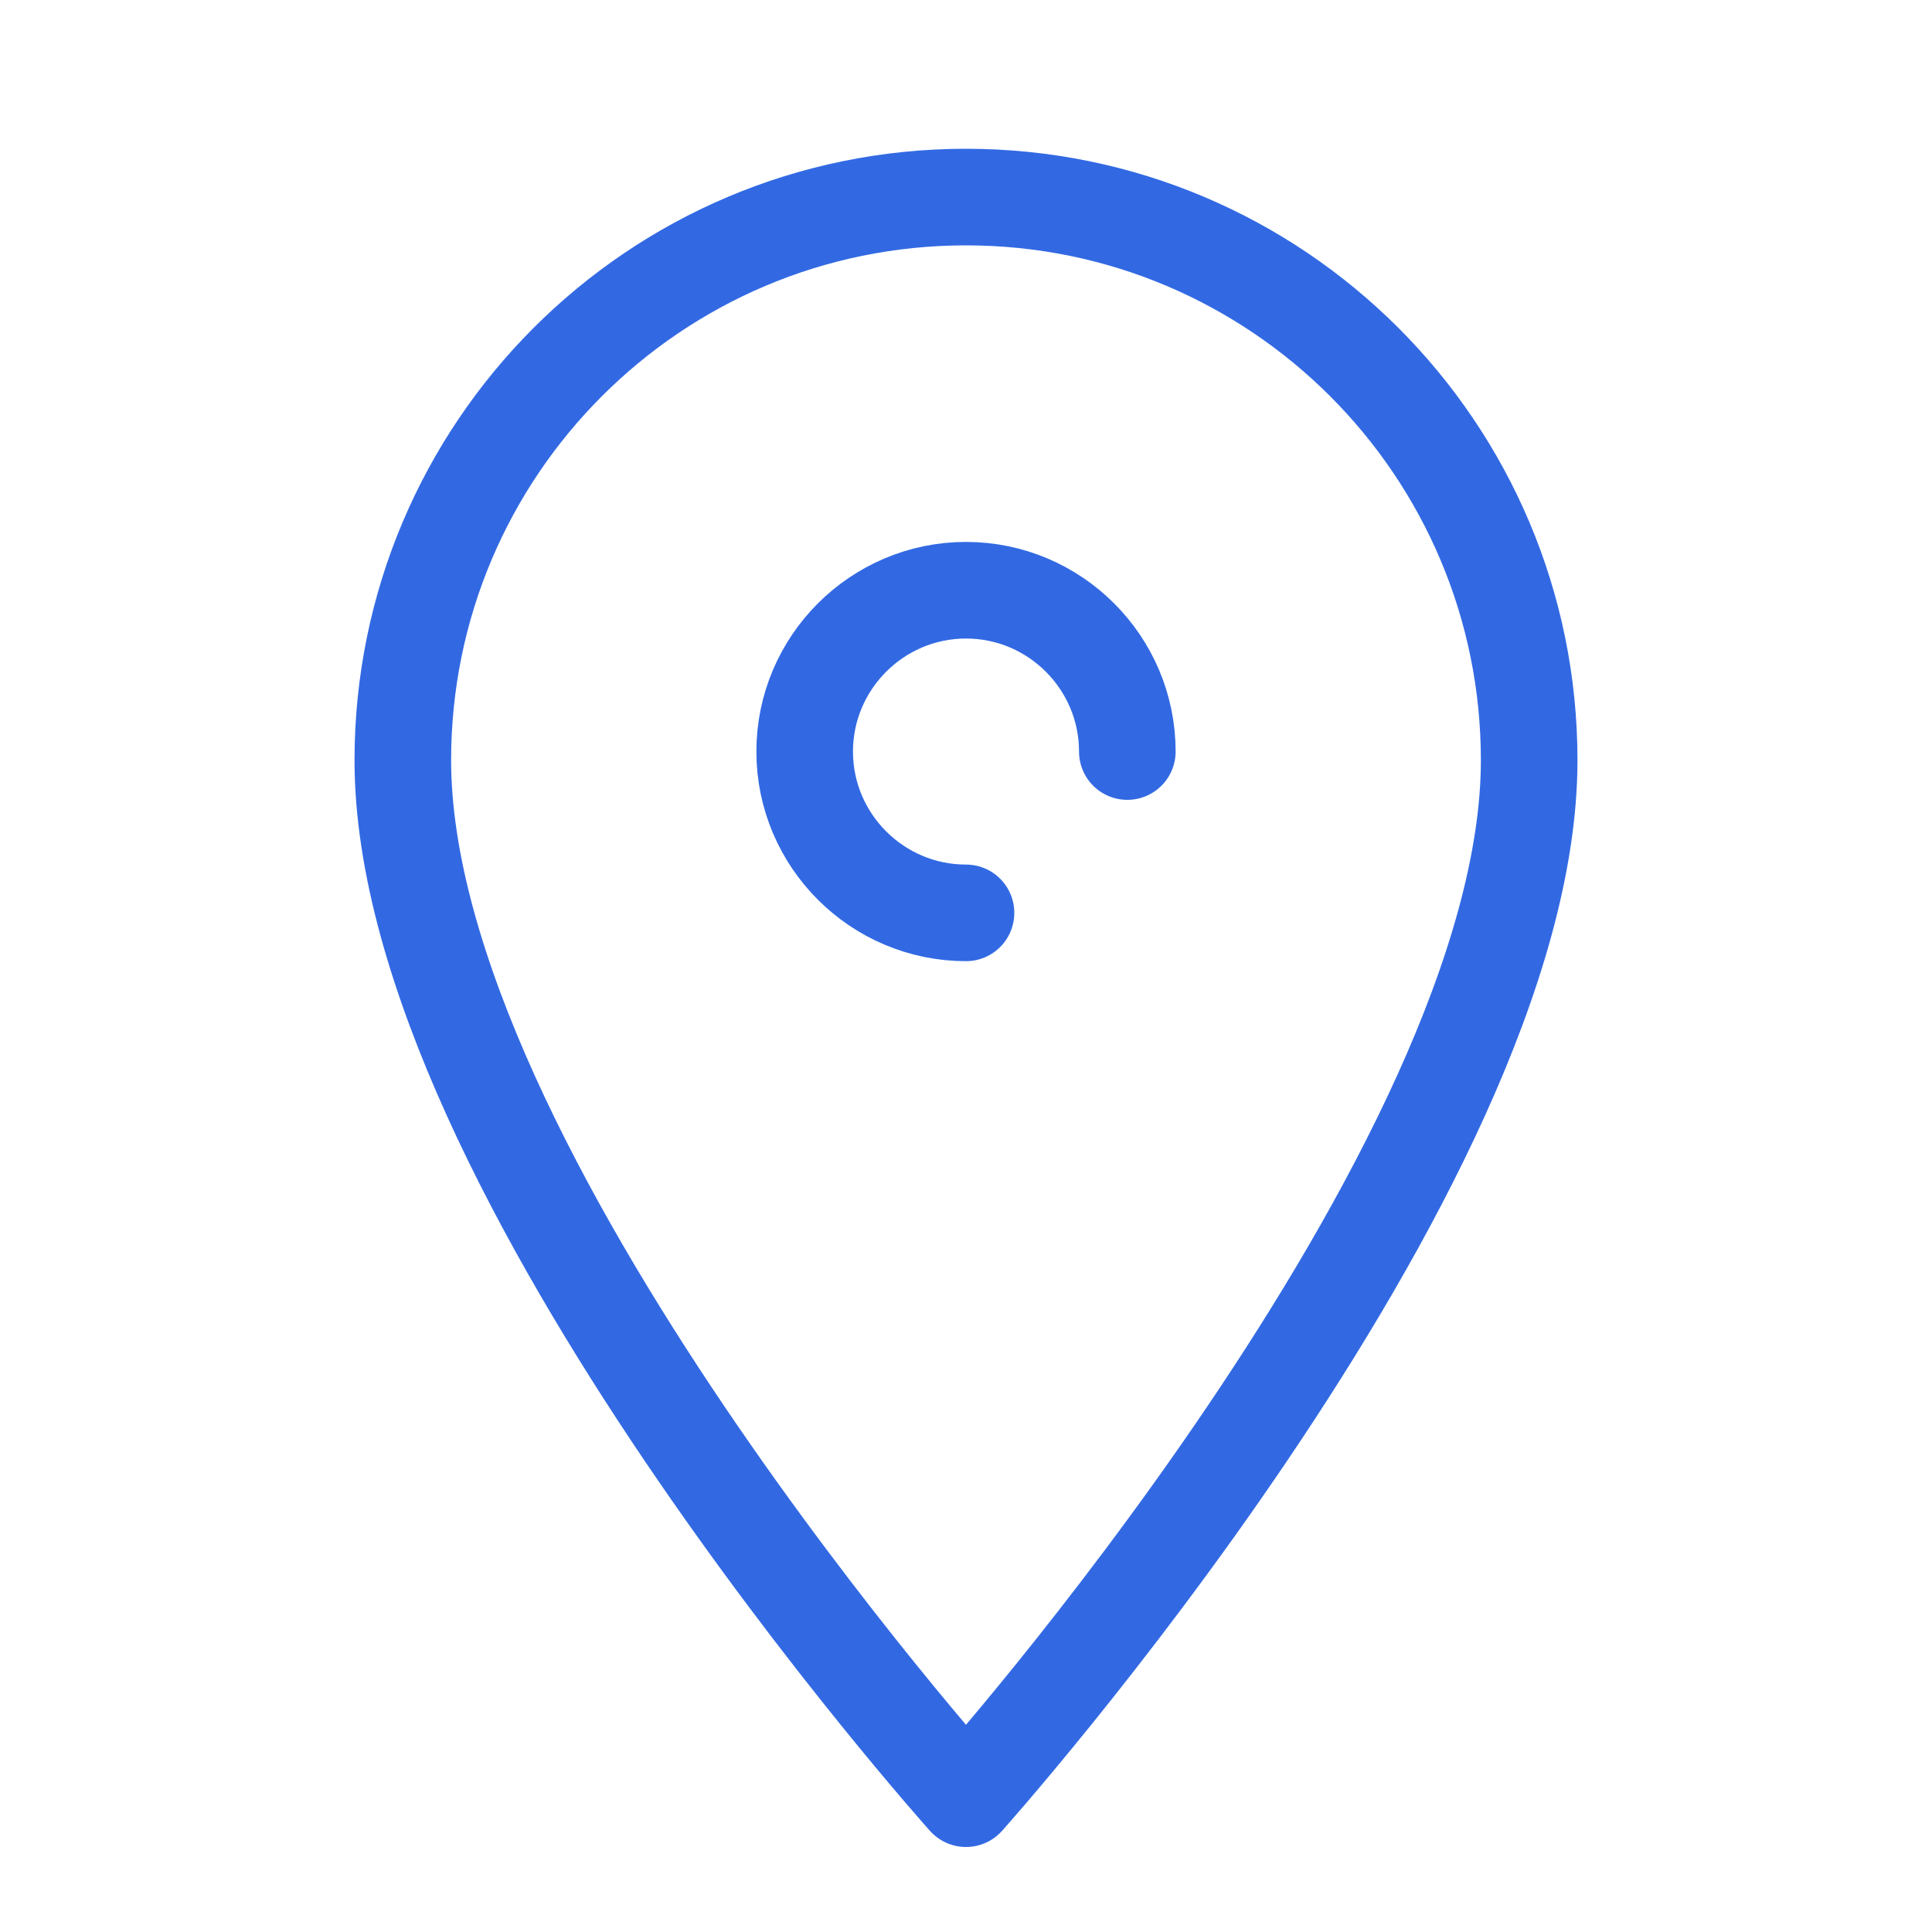
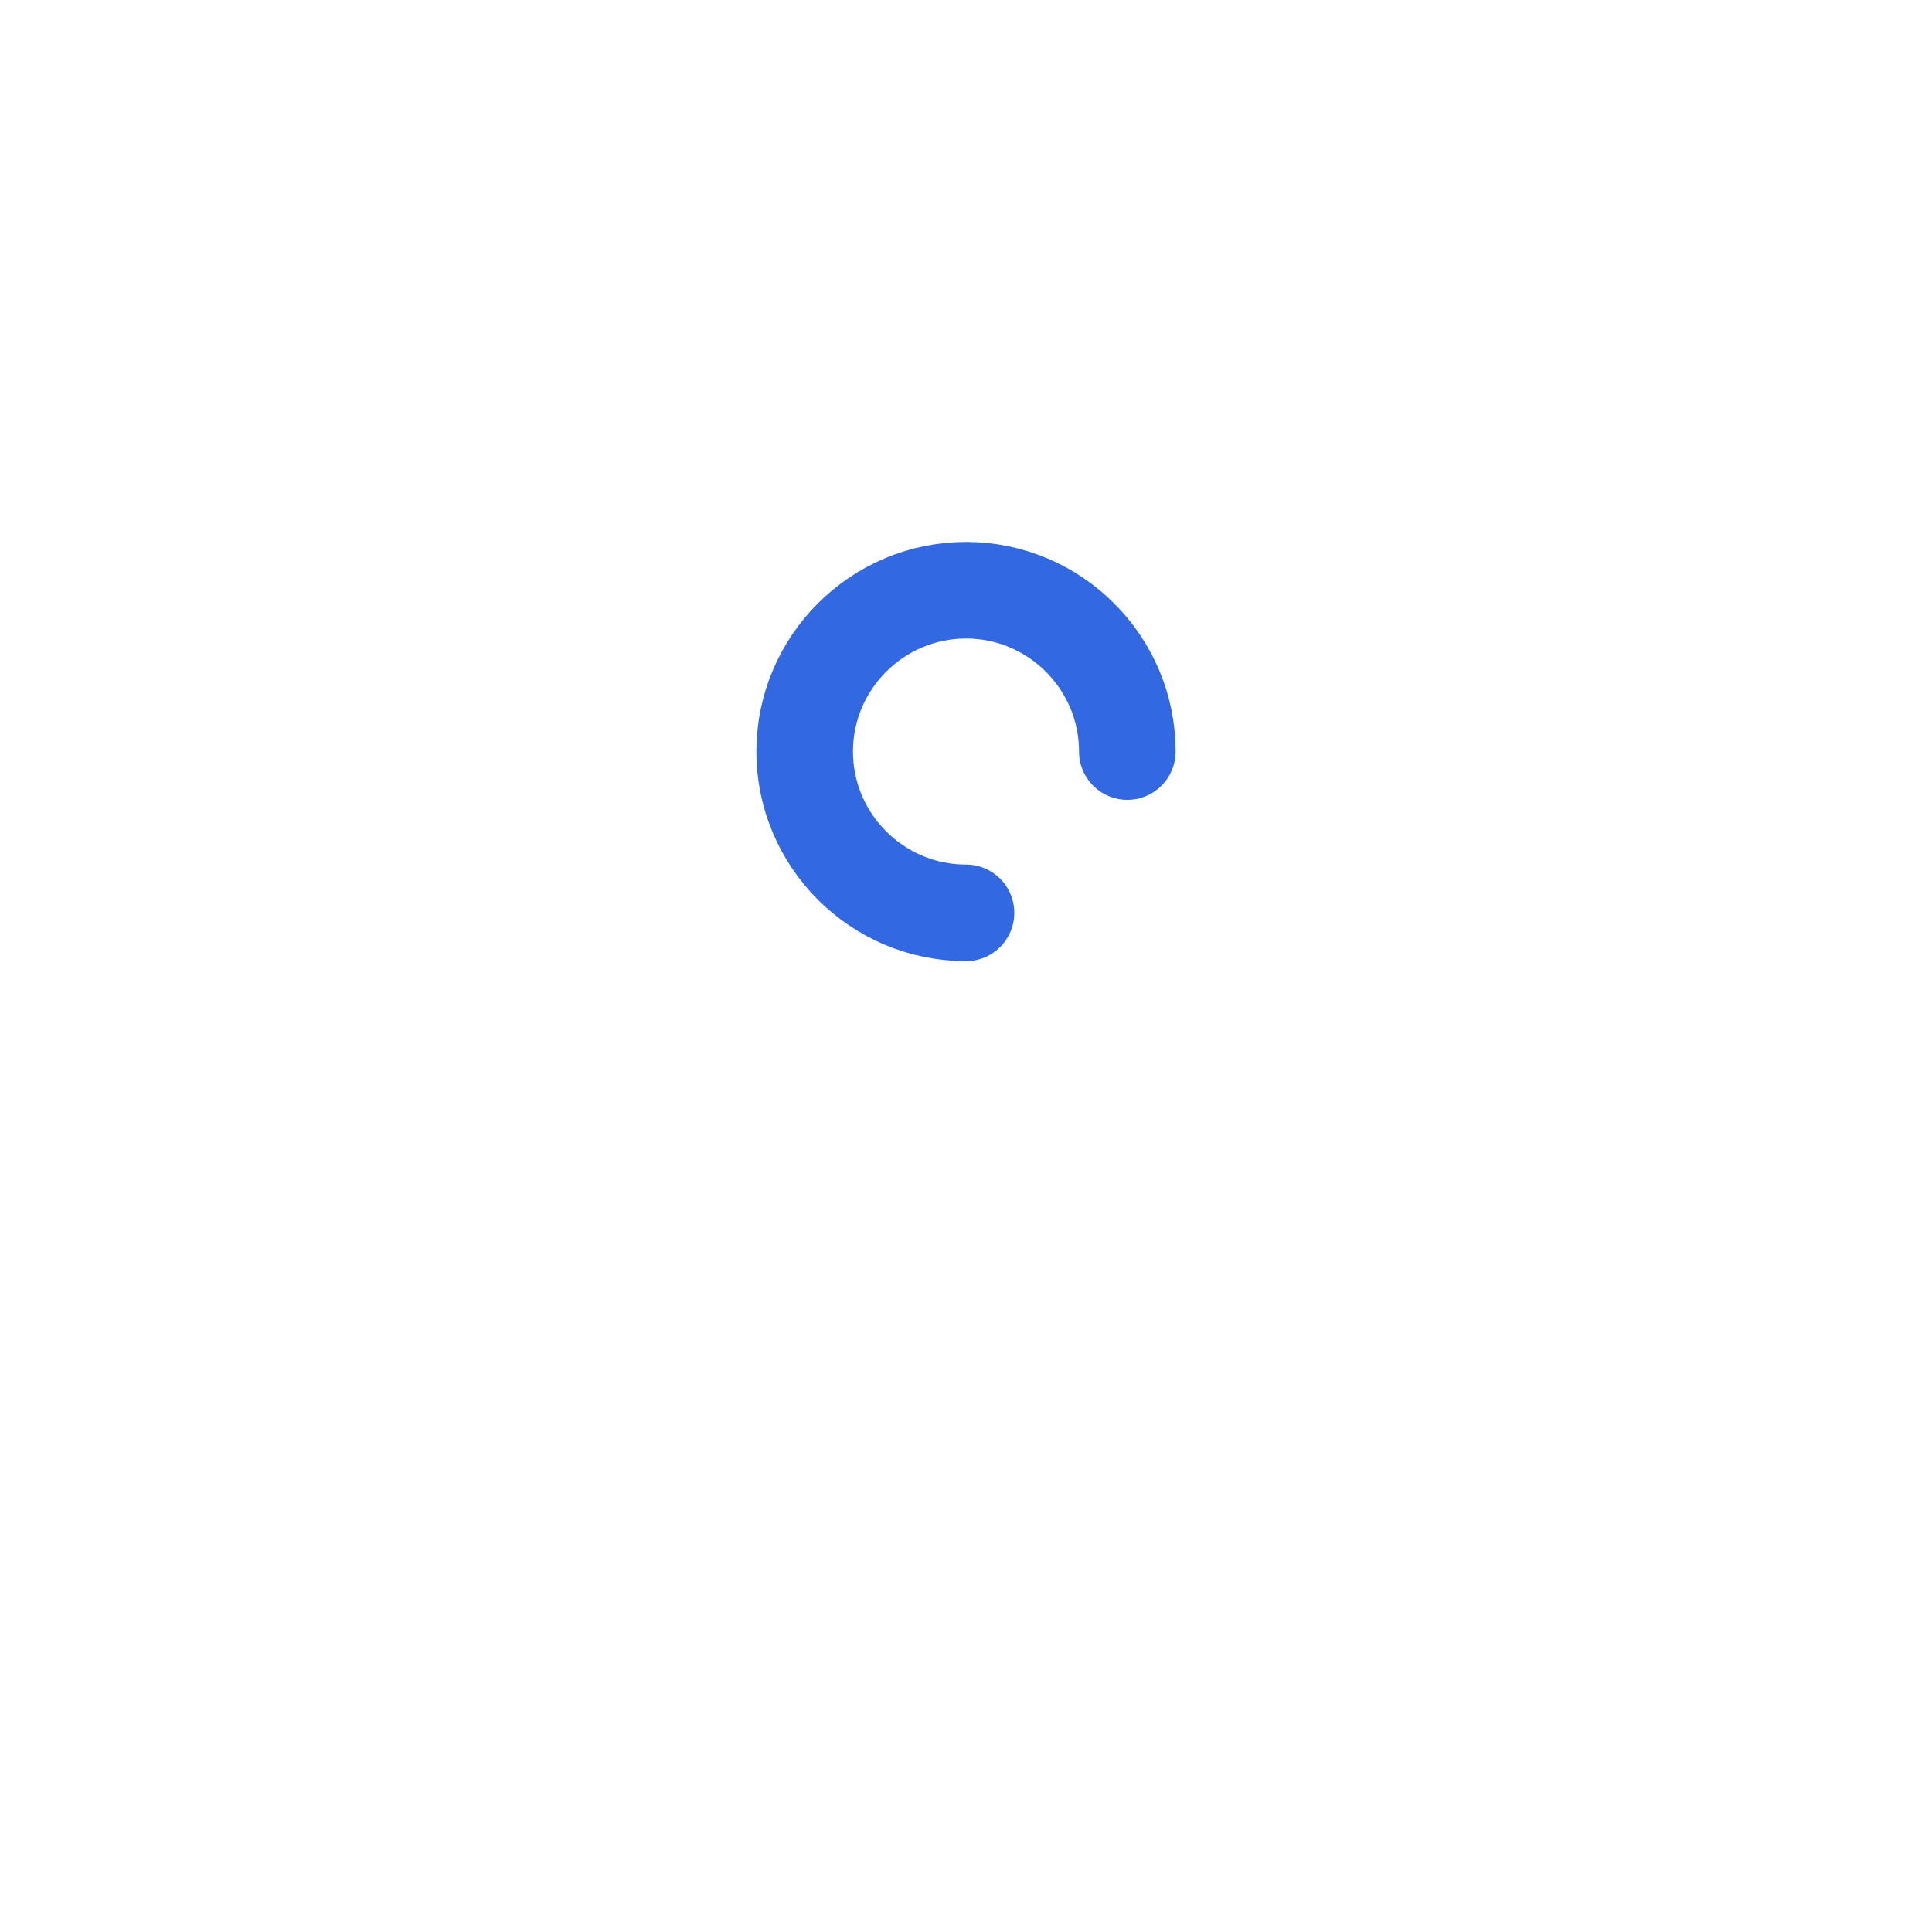
<svg xmlns="http://www.w3.org/2000/svg" viewBox="0 0 20 20">
  <defs>
    <style>.d,.e{fill:none;}.e{stroke:#3269e3;stroke-linecap:round;stroke-linejoin:round;}</style>
  </defs>
  <g id="a" />
  <g id="b">
    <g id="c">
      <g>
-         <rect class="d" width="20" height="20" />
-         <path class="e" d="M15.83,7.87c0,4.24-5.83,10.75-5.83,10.75,0,0-5.83-6.5-5.83-10.75,0-3.22,2.61-5.83,5.83-5.83s5.83,2.61,5.83,5.83Z" />
        <path class="e" d="M10,9.45c-.92,0-1.67-.75-1.67-1.67s.75-1.67,1.67-1.67,1.67,.75,1.67,1.67" />
      </g>
    </g>
  </g>
</svg>